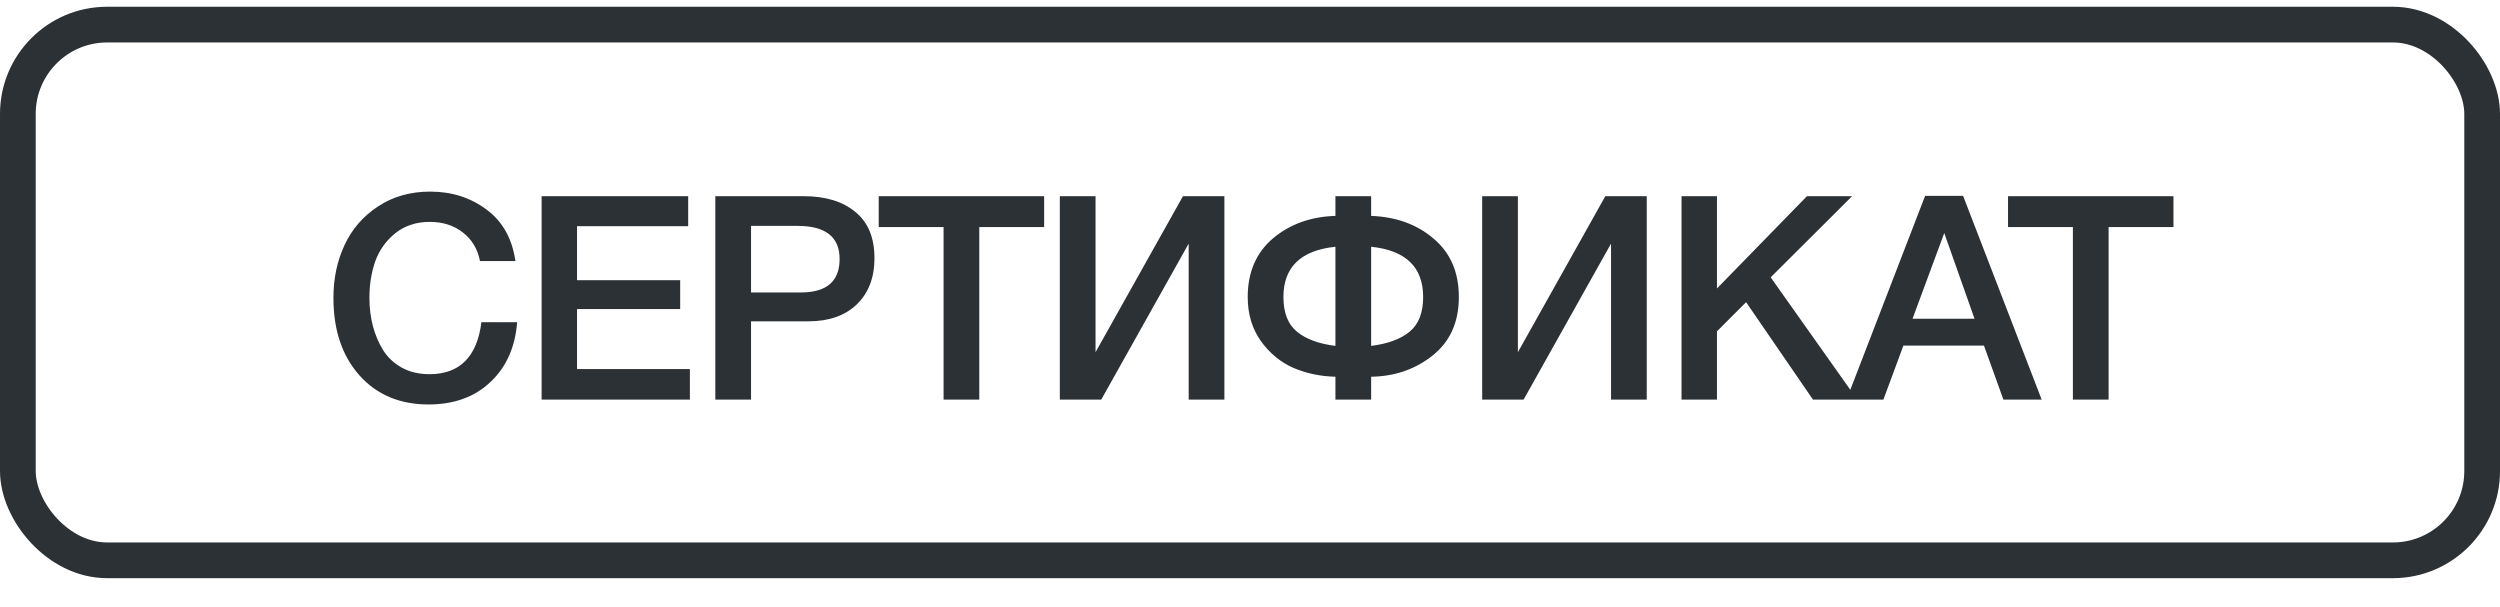
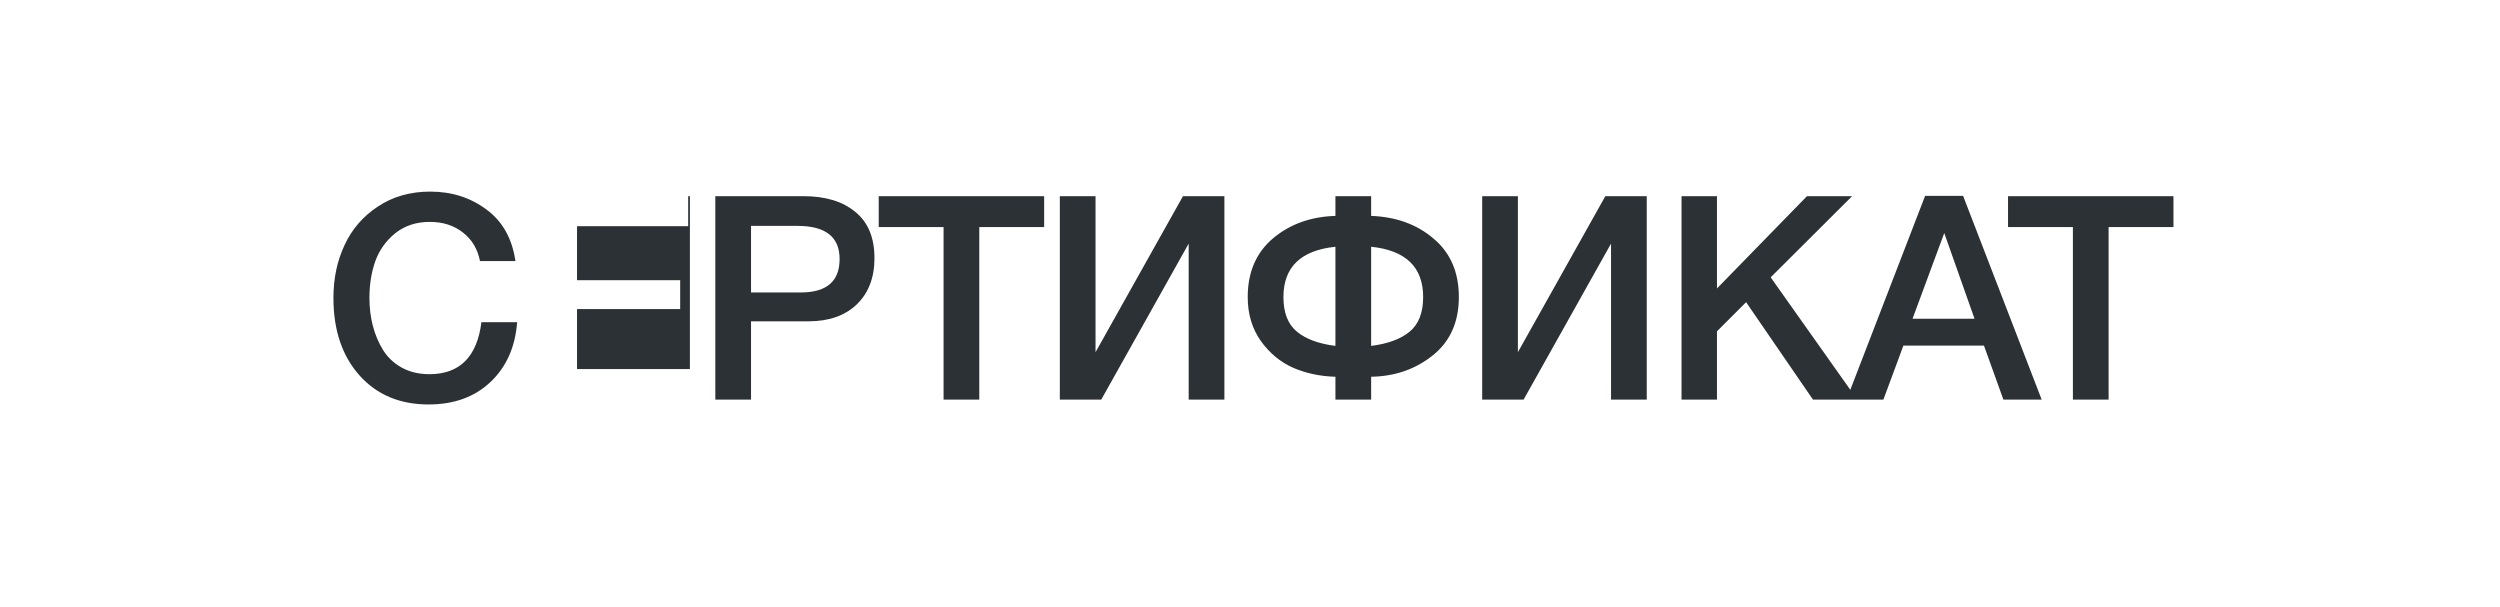
<svg xmlns="http://www.w3.org/2000/svg" width="70" height="17" viewBox="0 0 70 17" fill="none">
-   <path d="M14.48 9.021C14.427 9.72 14.176 10.28 13.728 10.701C13.285 11.117 12.709 11.325 12 11.325C11.195 11.325 10.549 11.053 10.064 10.509C9.579 9.965 9.336 9.242 9.336 8.341C9.336 7.797 9.44 7.304 9.648 6.861C9.856 6.413 10.168 6.053 10.584 5.781C11 5.504 11.488 5.365 12.048 5.365C12.651 5.365 13.176 5.533 13.624 5.869C14.072 6.2 14.341 6.68 14.432 7.309H13.44C13.371 6.968 13.211 6.701 12.96 6.509C12.709 6.312 12.4 6.213 12.032 6.213C11.653 6.213 11.331 6.32 11.064 6.533C10.803 6.746 10.616 7.01 10.504 7.325C10.397 7.634 10.344 7.973 10.344 8.341C10.344 8.618 10.376 8.88 10.44 9.125C10.504 9.37 10.6 9.597 10.728 9.805C10.856 10.008 11.029 10.17 11.248 10.293C11.472 10.416 11.731 10.477 12.024 10.477C12.872 10.477 13.357 9.992 13.48 9.021H14.48ZM19.269 5.493V6.333H16.157V7.845H19.045V8.653H16.157V10.333H19.317V11.189H15.165V5.493H19.269ZM20.029 5.493H22.5C23.114 5.493 23.596 5.64 23.948 5.933C24.306 6.221 24.485 6.653 24.485 7.229C24.485 7.773 24.319 8.205 23.988 8.525C23.658 8.84 23.207 8.997 22.637 8.997H21.029V11.189H20.029V5.493ZM21.029 6.325V8.189H22.421C23.146 8.189 23.509 7.877 23.509 7.253C23.509 6.634 23.116 6.325 22.332 6.325H21.029ZM29.236 5.493V6.357H27.42V11.189H26.42V6.357H24.604V5.493H29.236ZM29.675 11.189V5.493H30.675V9.861L33.123 5.493H34.283V11.189H33.283V6.821L30.835 11.189H29.675ZM40.848 8.317C40.848 9.016 40.605 9.56 40.12 9.949C39.635 10.338 39.059 10.538 38.392 10.549V11.189H37.392V10.549C36.971 10.538 36.579 10.456 36.216 10.301C35.853 10.141 35.549 9.89 35.304 9.549C35.059 9.202 34.936 8.792 34.936 8.317C34.936 7.624 35.171 7.077 35.64 6.677C36.115 6.277 36.699 6.066 37.392 6.045V5.493H38.392V6.045C39.096 6.072 39.68 6.285 40.144 6.685C40.613 7.08 40.848 7.624 40.848 8.317ZM39.848 8.317C39.848 7.48 39.363 7.01 38.392 6.909V9.685C38.861 9.626 39.221 9.493 39.472 9.285C39.723 9.077 39.848 8.754 39.848 8.317ZM37.392 9.685V6.909C36.421 7.01 35.936 7.48 35.936 8.317C35.936 8.754 36.061 9.077 36.312 9.285C36.563 9.493 36.923 9.626 37.392 9.685ZM41.501 11.189V5.493H42.501V9.861L44.949 5.493H46.109V11.189H45.109V6.821L42.661 11.189H41.501ZM51.859 5.493L49.579 7.765L52.003 11.189H50.763L48.891 8.461L48.075 9.277V11.189H47.083V5.493H48.075V8.077L50.595 5.493H51.859ZM54.967 5.485L57.167 11.189H56.095L55.551 9.677H53.295L52.735 11.189H51.703L53.903 5.485H54.967ZM55.287 8.925L54.439 6.525L53.551 8.925H55.287ZM60.857 5.493V6.357H59.041V11.189H58.041V6.357H56.225V5.493H60.857Z" fill="#2C3136" />
-   <rect x="0.5" y="0.689" width="69" height="15" rx="2.5" stroke="#2C3136" />
+   <path d="M14.48 9.021C14.427 9.72 14.176 10.28 13.728 10.701C13.285 11.117 12.709 11.325 12 11.325C11.195 11.325 10.549 11.053 10.064 10.509C9.579 9.965 9.336 9.242 9.336 8.341C9.336 7.797 9.44 7.304 9.648 6.861C9.856 6.413 10.168 6.053 10.584 5.781C11 5.504 11.488 5.365 12.048 5.365C12.651 5.365 13.176 5.533 13.624 5.869C14.072 6.2 14.341 6.68 14.432 7.309H13.44C13.371 6.968 13.211 6.701 12.96 6.509C12.709 6.312 12.4 6.213 12.032 6.213C11.653 6.213 11.331 6.32 11.064 6.533C10.803 6.746 10.616 7.01 10.504 7.325C10.397 7.634 10.344 7.973 10.344 8.341C10.344 8.618 10.376 8.88 10.44 9.125C10.504 9.37 10.6 9.597 10.728 9.805C10.856 10.008 11.029 10.17 11.248 10.293C11.472 10.416 11.731 10.477 12.024 10.477C12.872 10.477 13.357 9.992 13.48 9.021H14.48ZM19.269 5.493V6.333H16.157V7.845H19.045V8.653H16.157V10.333H19.317V11.189V5.493H19.269ZM20.029 5.493H22.5C23.114 5.493 23.596 5.64 23.948 5.933C24.306 6.221 24.485 6.653 24.485 7.229C24.485 7.773 24.319 8.205 23.988 8.525C23.658 8.84 23.207 8.997 22.637 8.997H21.029V11.189H20.029V5.493ZM21.029 6.325V8.189H22.421C23.146 8.189 23.509 7.877 23.509 7.253C23.509 6.634 23.116 6.325 22.332 6.325H21.029ZM29.236 5.493V6.357H27.42V11.189H26.42V6.357H24.604V5.493H29.236ZM29.675 11.189V5.493H30.675V9.861L33.123 5.493H34.283V11.189H33.283V6.821L30.835 11.189H29.675ZM40.848 8.317C40.848 9.016 40.605 9.56 40.12 9.949C39.635 10.338 39.059 10.538 38.392 10.549V11.189H37.392V10.549C36.971 10.538 36.579 10.456 36.216 10.301C35.853 10.141 35.549 9.89 35.304 9.549C35.059 9.202 34.936 8.792 34.936 8.317C34.936 7.624 35.171 7.077 35.64 6.677C36.115 6.277 36.699 6.066 37.392 6.045V5.493H38.392V6.045C39.096 6.072 39.68 6.285 40.144 6.685C40.613 7.08 40.848 7.624 40.848 8.317ZM39.848 8.317C39.848 7.48 39.363 7.01 38.392 6.909V9.685C38.861 9.626 39.221 9.493 39.472 9.285C39.723 9.077 39.848 8.754 39.848 8.317ZM37.392 9.685V6.909C36.421 7.01 35.936 7.48 35.936 8.317C35.936 8.754 36.061 9.077 36.312 9.285C36.563 9.493 36.923 9.626 37.392 9.685ZM41.501 11.189V5.493H42.501V9.861L44.949 5.493H46.109V11.189H45.109V6.821L42.661 11.189H41.501ZM51.859 5.493L49.579 7.765L52.003 11.189H50.763L48.891 8.461L48.075 9.277V11.189H47.083V5.493H48.075V8.077L50.595 5.493H51.859ZM54.967 5.485L57.167 11.189H56.095L55.551 9.677H53.295L52.735 11.189H51.703L53.903 5.485H54.967ZM55.287 8.925L54.439 6.525L53.551 8.925H55.287ZM60.857 5.493V6.357H59.041V11.189H58.041V6.357H56.225V5.493H60.857Z" fill="#2C3136" />
</svg>